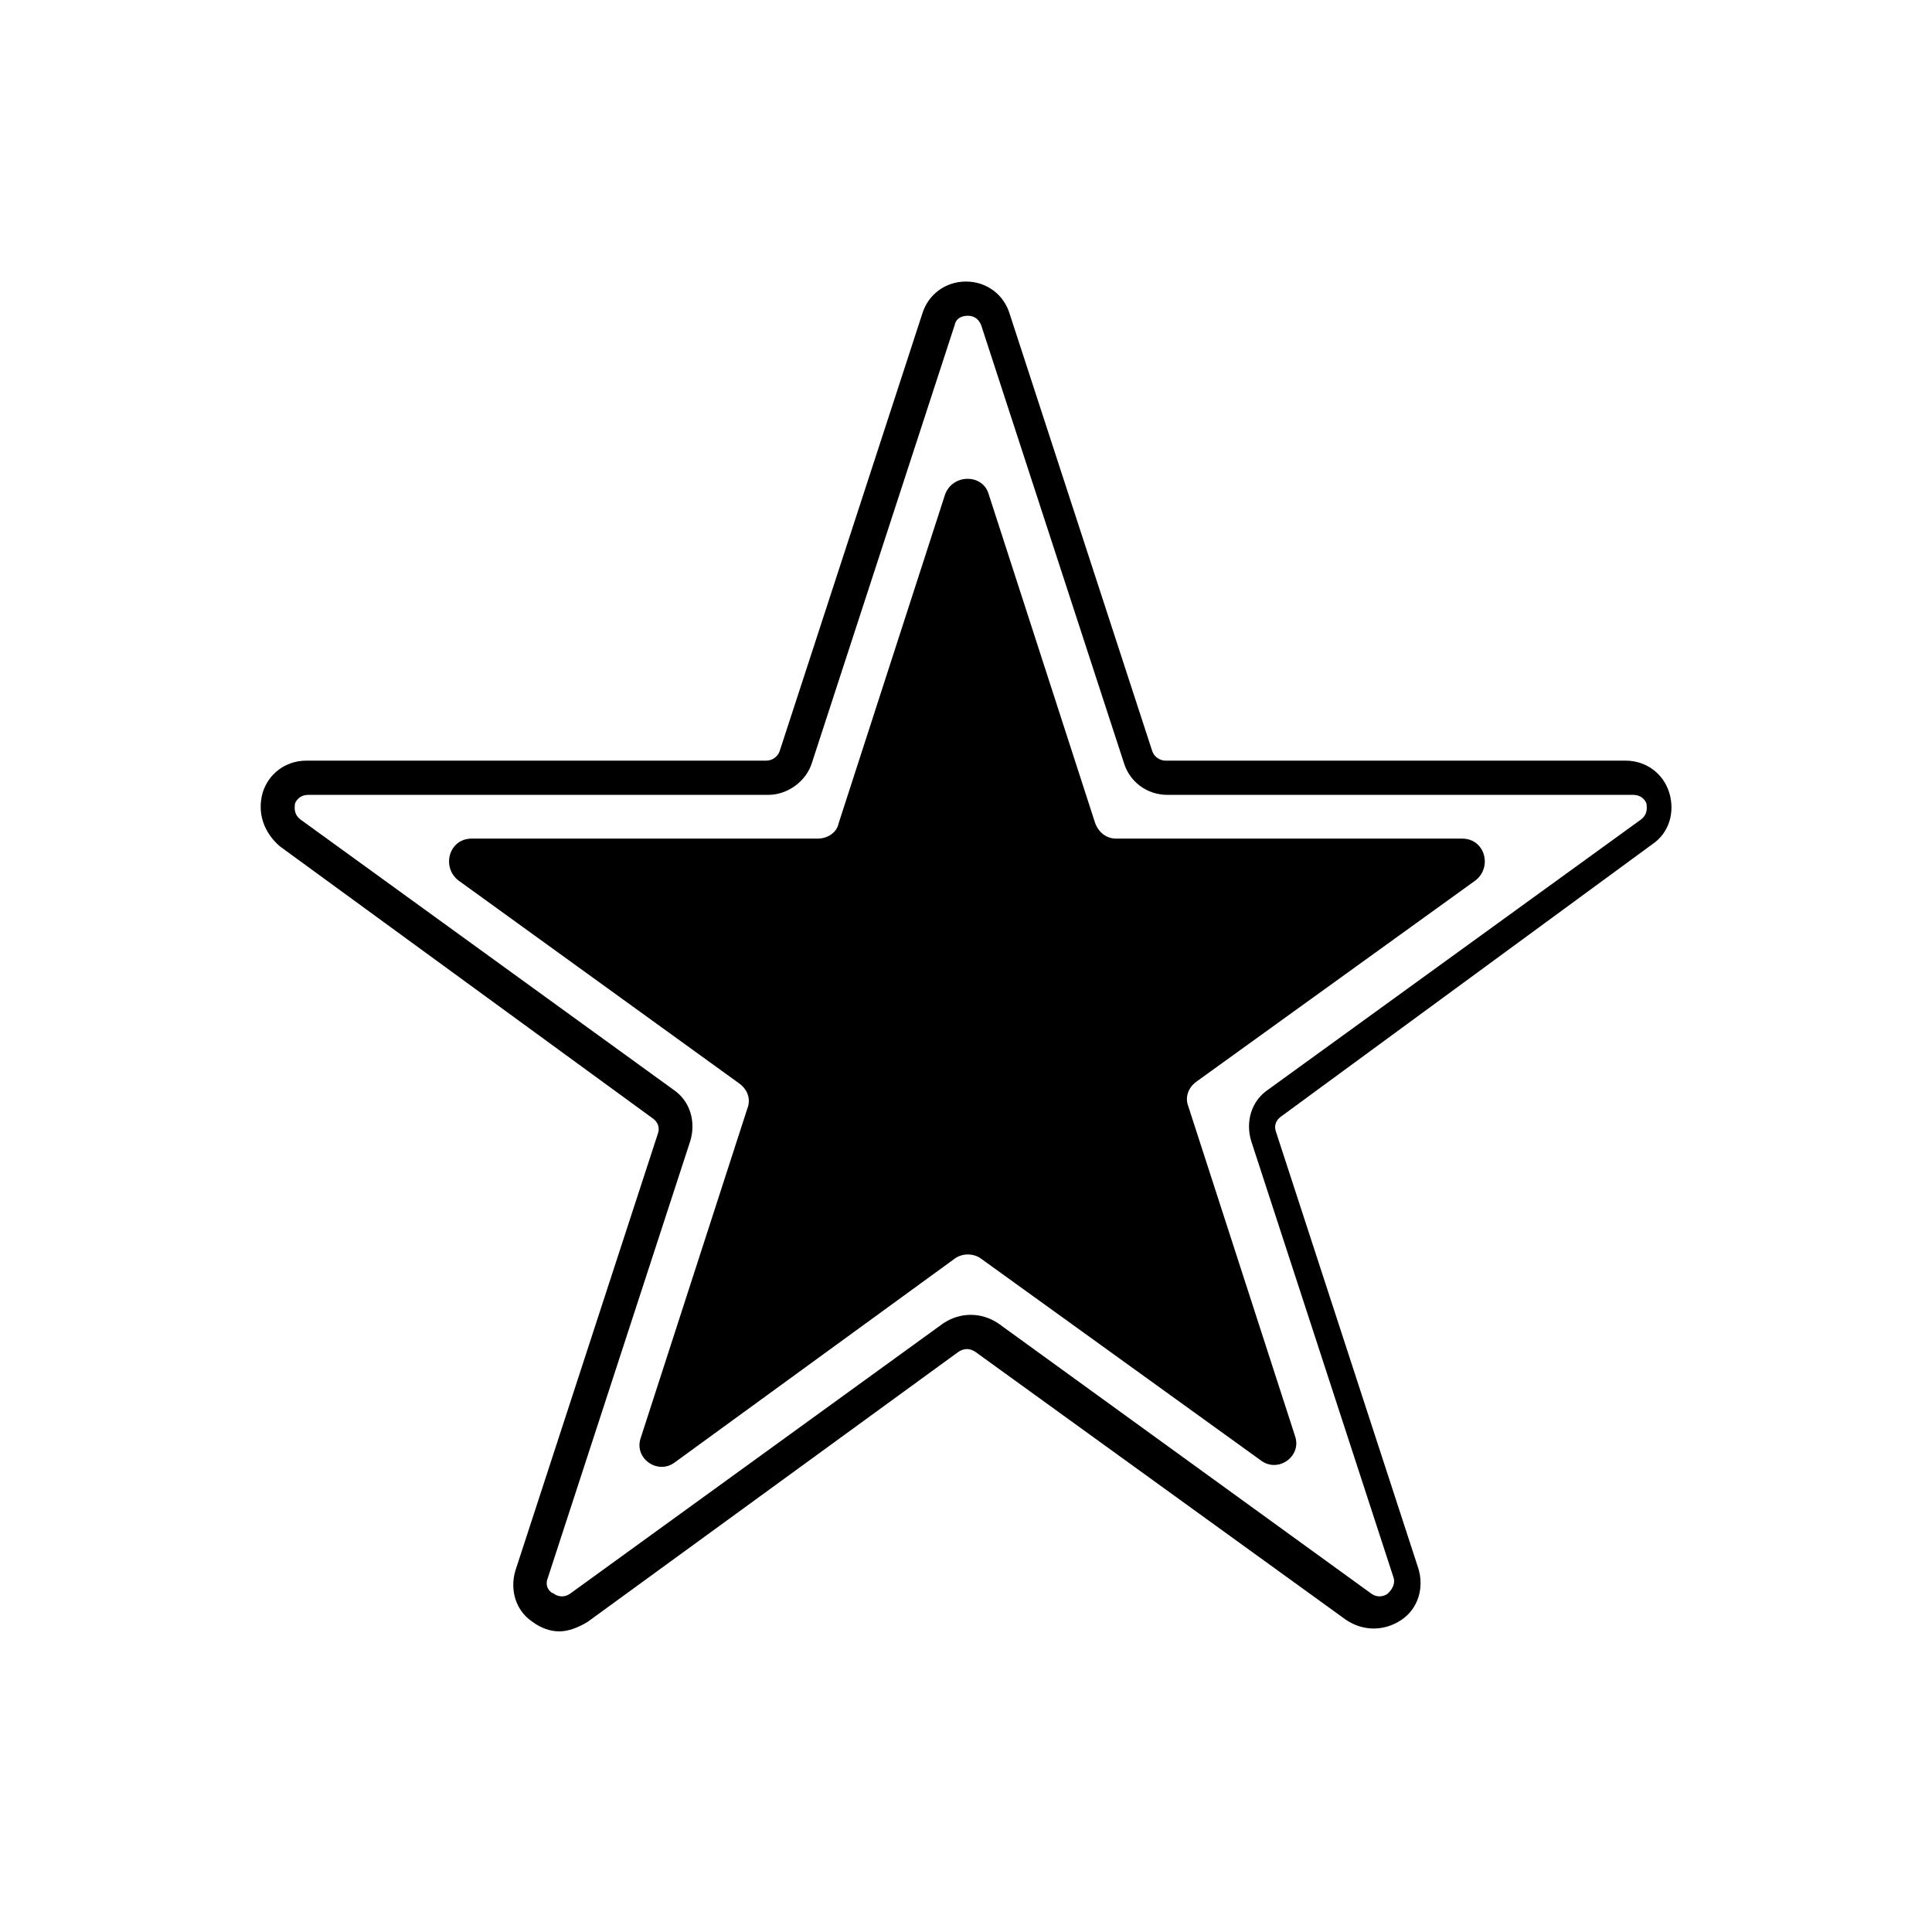
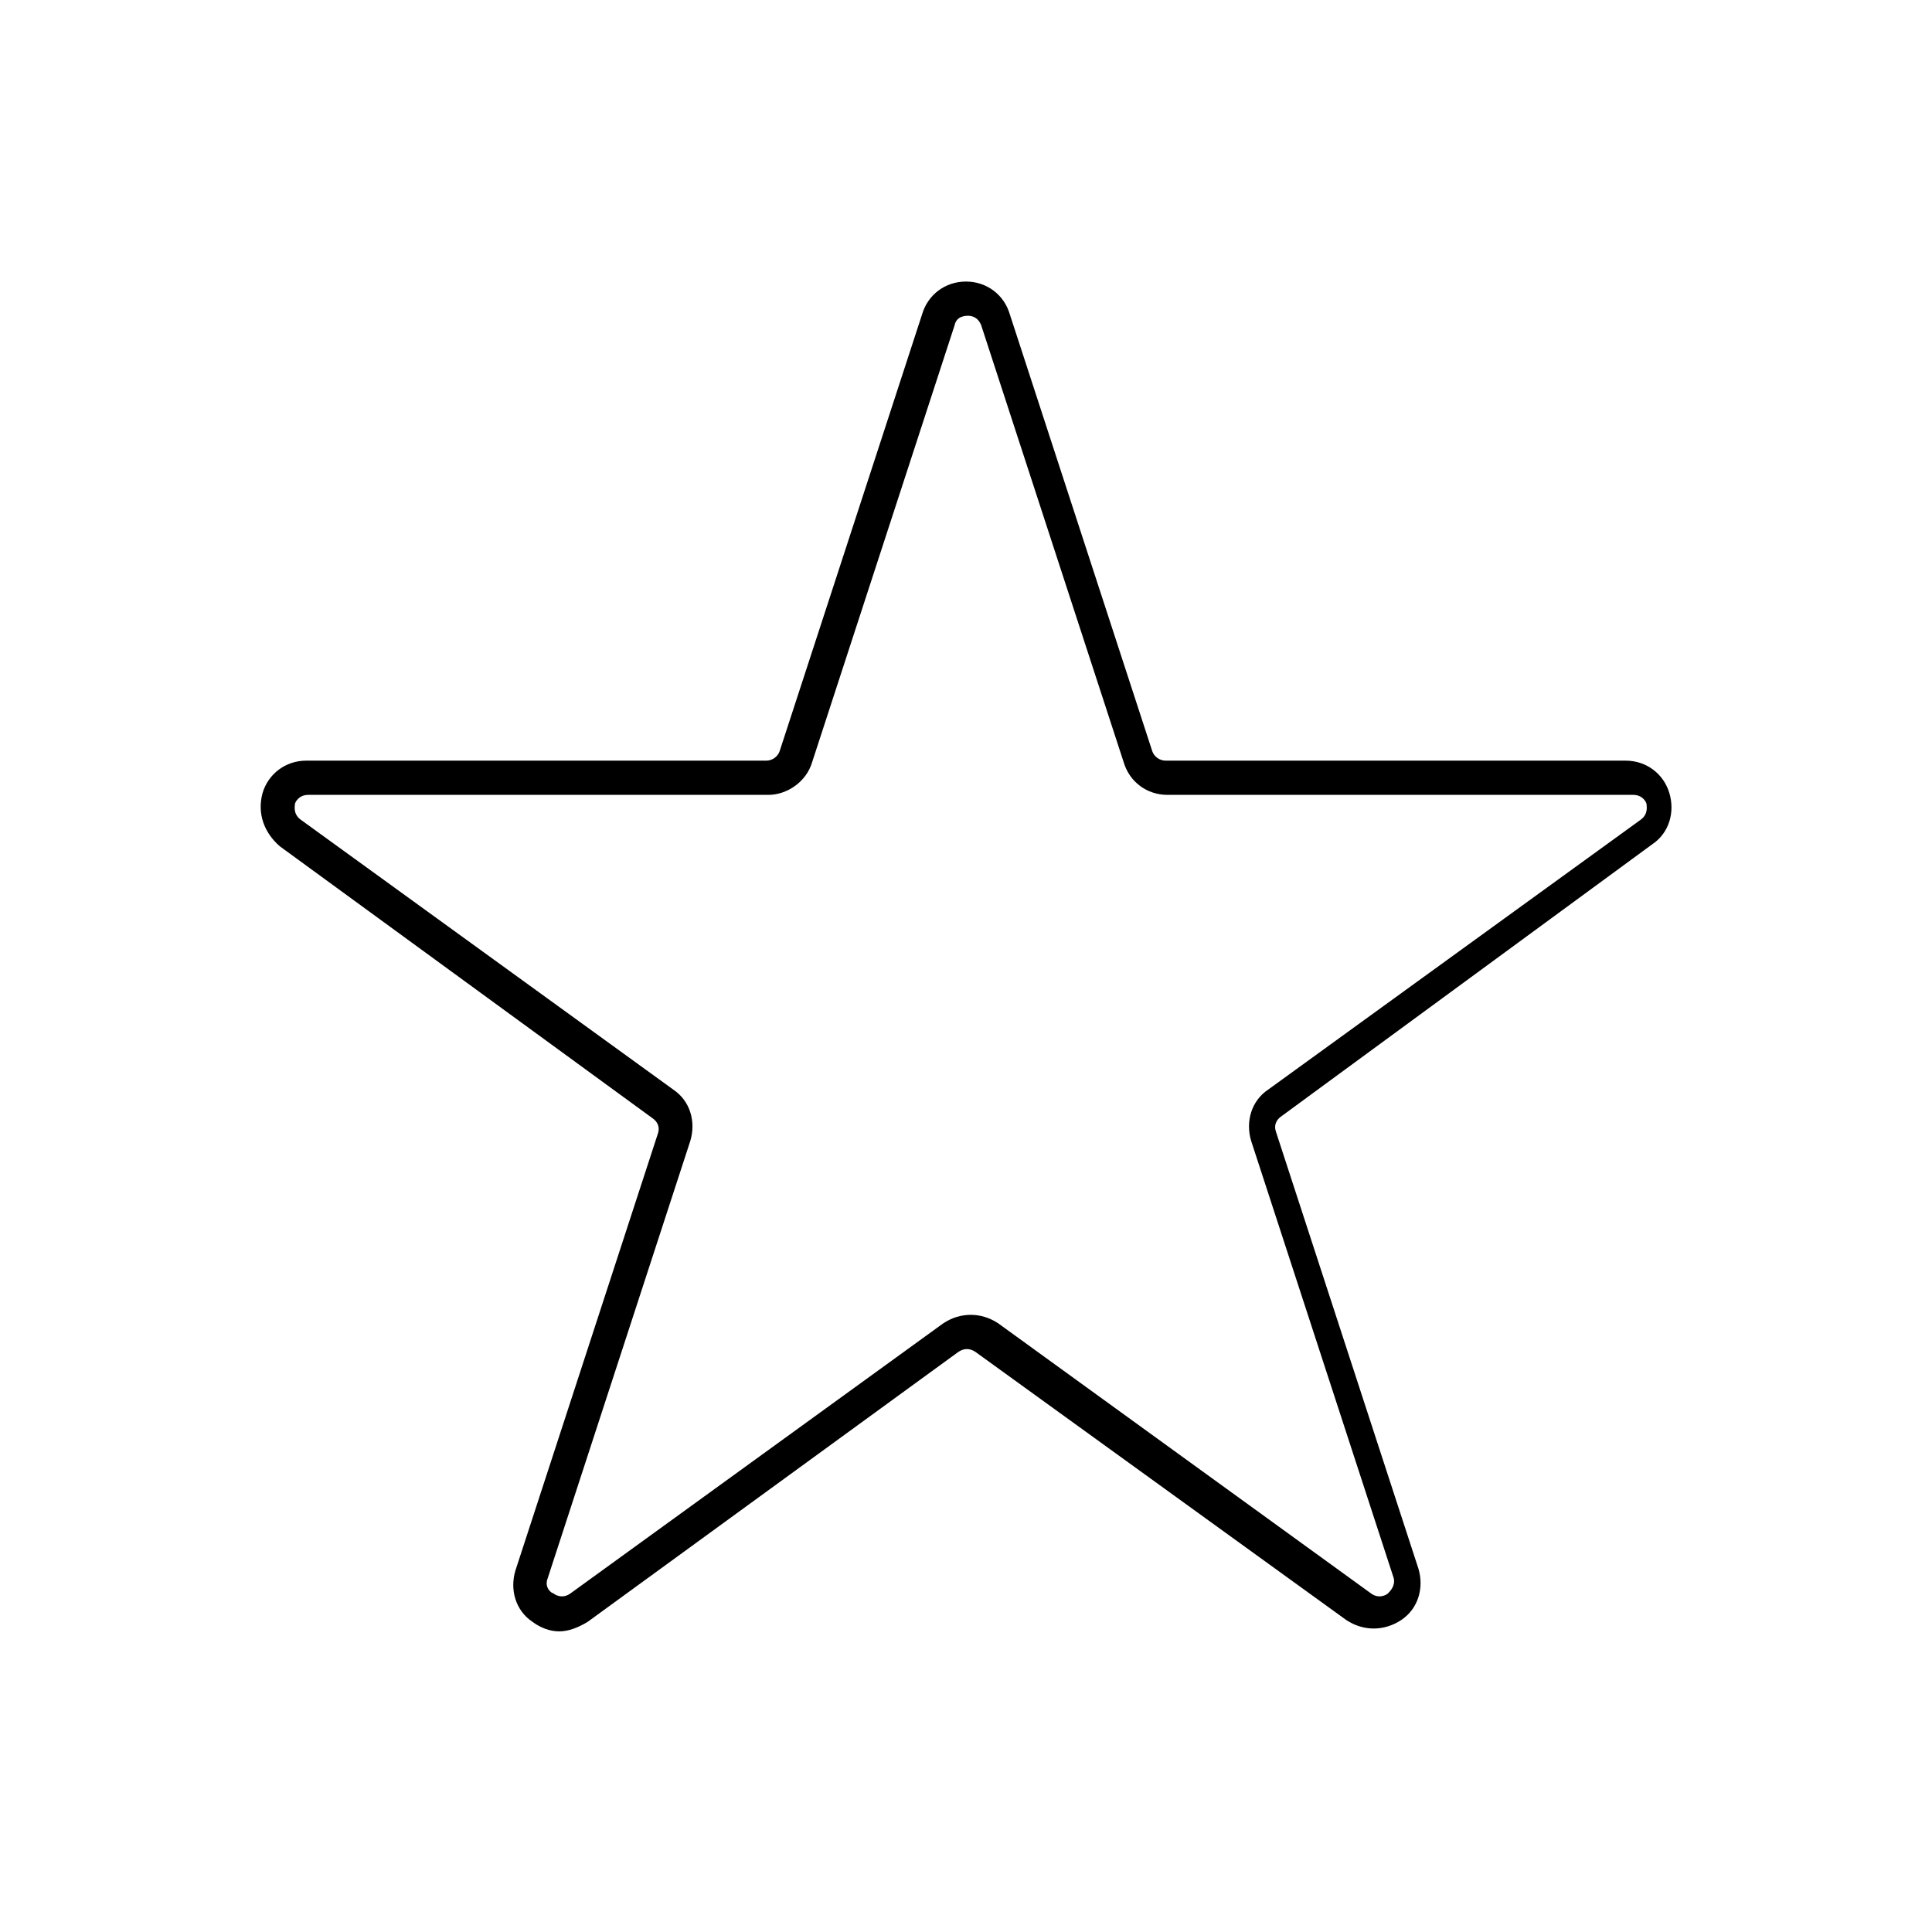
<svg xmlns="http://www.w3.org/2000/svg" fill="#000000" width="800px" height="800px" version="1.1" viewBox="144 144 512 512">
  <g>
    <path d="m292.18 576.33c-2.519 0-5.039-1.008-7.055-2.519-4.535-3.023-6.047-8.566-4.535-13.602l37.785-115.88c0.504-1.512 0-3.023-1.512-4.031l-98.742-72.047c-4.031-3.527-6.047-8.562-4.535-14.105 1.512-5.039 6.047-8.566 11.586-8.566h121.92c1.512 0 3.023-1.008 3.527-2.519l37.785-115.88c1.512-5.039 6.047-8.566 11.586-8.566 5.543 0 10.078 3.527 11.586 8.566l37.785 115.88c0.504 1.512 2.016 2.519 3.527 2.519h121.92c5.543 0 10.078 3.527 11.586 8.566 1.512 5.039 0 10.578-4.535 13.602l-98.234 72.047c-1.512 1.008-2.016 2.519-1.512 4.031l37.785 115.88c1.512 5.039 0 10.578-4.535 13.602-4.535 3.023-10.078 3.023-14.609 0l-98.246-71.035c-1.512-1.008-3.023-1.008-4.535 0l-98.238 71.539c-2.519 1.512-5.039 2.519-7.559 2.519zm-66.504-221.68c-2.519 0-3.527 2.016-3.527 2.519 0 0.504-0.504 2.519 1.512 4.031l98.746 71.539c4.535 3.023 6.047 8.566 4.535 13.602l-37.785 115.88c-1.008 2.519 1.008 4.031 1.512 4.031 0.504 0.504 2.519 1.512 4.535 0l98.746-71.539c4.535-3.023 10.078-3.023 14.609 0l98.746 71.539c2.016 1.512 4.031 0.504 4.535 0s2.016-2.016 1.512-4.031l-37.785-115.88c-1.512-5.039 0-10.578 4.535-13.602l98.746-71.539c2.016-1.512 1.512-3.527 1.512-4.031 0-0.504-1.008-2.519-3.527-2.519h-123.43c-5.543 0-10.078-3.527-11.586-8.566l-37.785-115.88c-1.008-2.519-3.023-2.519-3.527-2.519s-3.023 0-3.527 2.519l-37.785 115.88c-1.512 5.039-6.551 8.566-11.586 8.566z" />
-     <path d="m406.04 275.05 28.215 87.16c1.008 2.519 3.023 4.031 5.543 4.031h91.691c6.047 0 8.062 7.559 3.527 11.082l-74.059 53.402c-2.016 1.512-3.023 4.031-2.016 6.551l28.215 87.16c2.016 5.543-4.535 10.078-9.07 6.551l-74.062-53.406c-2.016-1.512-5.039-1.512-7.055 0l-74.059 53.906c-4.535 3.527-11.082-1.008-9.07-6.551l28.215-87.16c1.008-2.519 0-5.039-2.016-6.551l-74.562-53.902c-4.535-3.527-2.519-11.082 3.527-11.082h91.691c2.519 0 5.039-1.512 5.543-4.031l28.215-87.16c2.016-5.543 10.074-5.543 11.586 0z" />
  </g>
</svg>